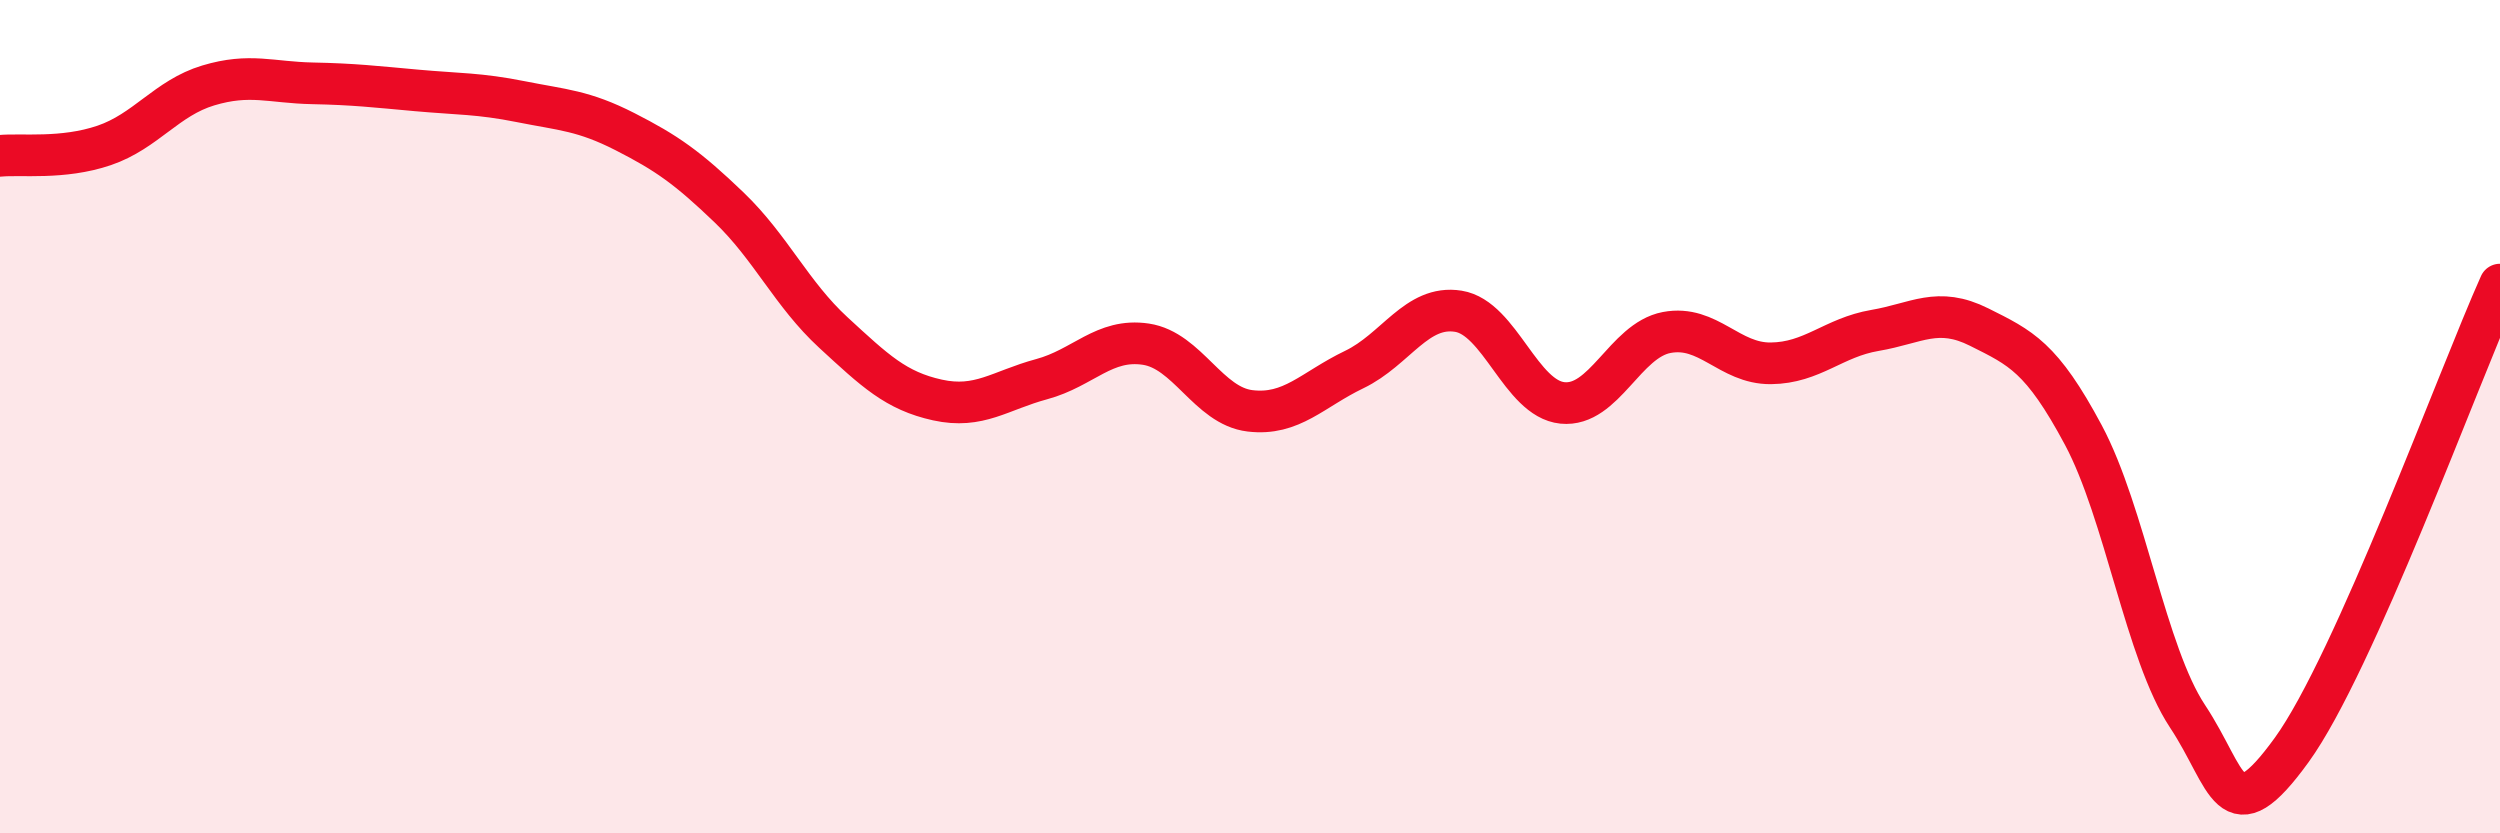
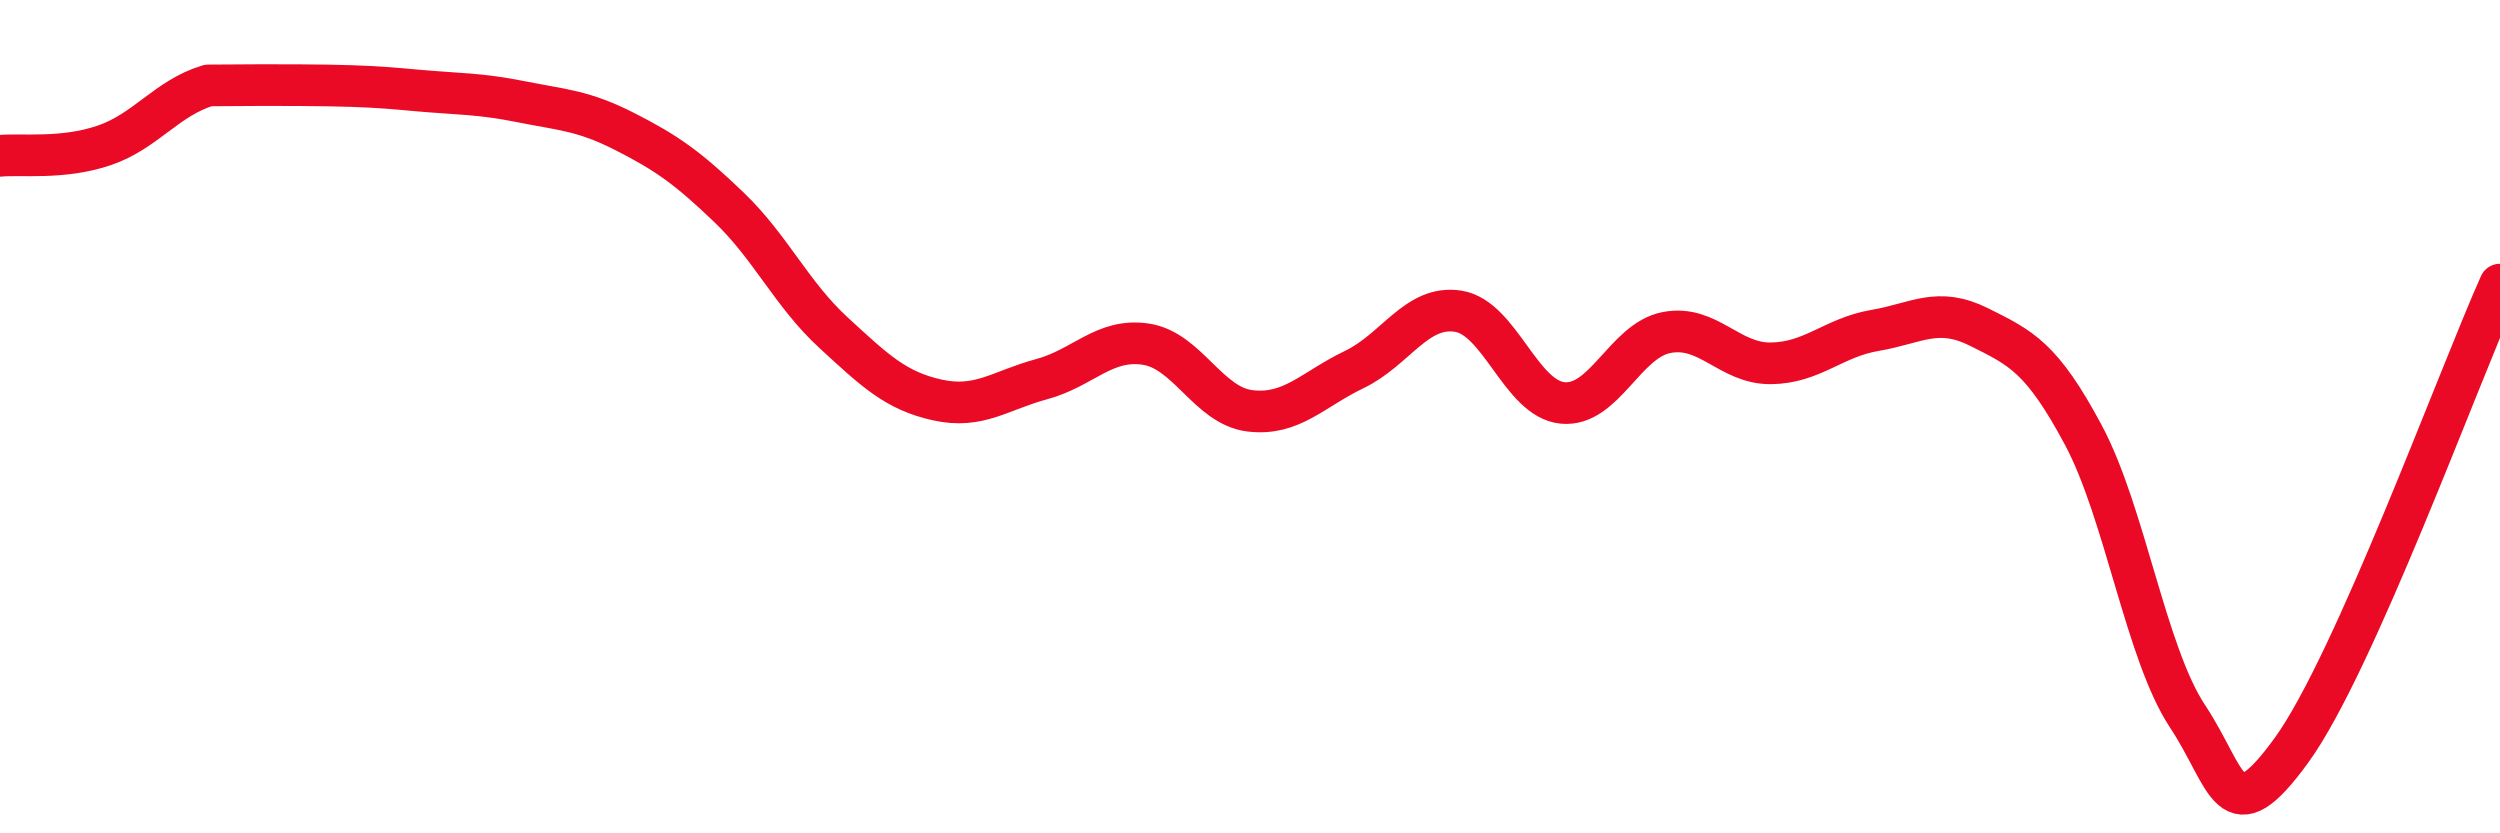
<svg xmlns="http://www.w3.org/2000/svg" width="60" height="20" viewBox="0 0 60 20">
-   <path d="M 0,3.74 C 0.5,3.69 1.5,3.83 2.5,3.49 C 3.5,3.15 4,2.35 5,2.05 C 6,1.75 6.5,1.98 7.5,2 C 8.5,2.02 9,2.08 10,2.17 C 11,2.26 11.5,2.24 12.5,2.44 C 13.5,2.64 14,2.65 15,3.16 C 16,3.67 16.5,4.02 17.5,4.98 C 18.5,5.94 19,7.06 20,7.98 C 21,8.9 21.5,9.38 22.5,9.6 C 23.5,9.82 24,9.37 25,9.1 C 26,8.83 26.5,8.11 27.5,8.26 C 28.5,8.41 29,9.74 30,9.86 C 31,9.98 31.5,9.35 32.5,8.87 C 33.5,8.39 34,7.31 35,7.47 C 36,7.63 36.5,9.57 37.5,9.67 C 38.5,9.77 39,8.17 40,7.98 C 41,7.79 41.5,8.73 42.5,8.72 C 43.5,8.71 44,8.1 45,7.93 C 46,7.76 46.5,7.35 47.5,7.85 C 48.5,8.35 49,8.57 50,10.44 C 51,12.31 51.5,15.68 52.5,17.19 C 53.5,18.7 53.5,20.07 55,18 C 56.5,15.93 59,9.06 60,6.83L60 20L0 20Z" fill="#EB0A25" opacity="0.1" stroke-linecap="round" stroke-linejoin="round" />
-   <path d="M 0,3.74 C 0.5,3.69 1.5,3.83 2.5,3.49 C 3.5,3.15 4,2.35 5,2.05 C 6,1.75 6.5,1.98 7.5,2 C 8.5,2.02 9,2.08 10,2.17 C 11,2.26 11.5,2.24 12.5,2.44 C 13.5,2.64 14,2.65 15,3.16 C 16,3.67 16.5,4.02 17.5,4.98 C 18.5,5.94 19,7.06 20,7.98 C 21,8.9 21.5,9.38 22.5,9.6 C 23.5,9.82 24,9.37 25,9.1 C 26,8.83 26.5,8.11 27.5,8.26 C 28.5,8.41 29,9.74 30,9.86 C 31,9.98 31.5,9.35 32.5,8.87 C 33.5,8.39 34,7.31 35,7.47 C 36,7.63 36.5,9.57 37.5,9.67 C 38.5,9.77 39,8.17 40,7.98 C 41,7.79 41.5,8.73 42.5,8.72 C 43.5,8.71 44,8.1 45,7.93 C 46,7.76 46.5,7.35 47.5,7.85 C 48.5,8.35 49,8.57 50,10.44 C 51,12.31 51.5,15.68 52.5,17.19 C 53.5,18.7 53.5,20.07 55,18 C 56.5,15.93 59,9.06 60,6.83" stroke="#EB0A25" stroke-width="1" fill="none" stroke-linecap="round" stroke-linejoin="round" />
+   <path d="M 0,3.74 C 0.5,3.69 1.5,3.83 2.5,3.49 C 3.5,3.15 4,2.35 5,2.05 C 8.5,2.02 9,2.08 10,2.17 C 11,2.26 11.5,2.24 12.5,2.44 C 13.5,2.64 14,2.65 15,3.16 C 16,3.67 16.5,4.02 17.5,4.98 C 18.5,5.94 19,7.06 20,7.98 C 21,8.9 21.5,9.38 22.5,9.6 C 23.5,9.82 24,9.37 25,9.1 C 26,8.83 26.5,8.11 27.5,8.26 C 28.5,8.41 29,9.74 30,9.86 C 31,9.98 31.5,9.35 32.5,8.87 C 33.5,8.39 34,7.31 35,7.47 C 36,7.63 36.5,9.57 37.5,9.67 C 38.5,9.77 39,8.17 40,7.98 C 41,7.79 41.5,8.73 42.5,8.72 C 43.5,8.71 44,8.1 45,7.93 C 46,7.76 46.5,7.35 47.5,7.85 C 48.5,8.35 49,8.57 50,10.44 C 51,12.31 51.5,15.68 52.5,17.19 C 53.5,18.7 53.5,20.07 55,18 C 56.5,15.93 59,9.06 60,6.83" stroke="#EB0A25" stroke-width="1" fill="none" stroke-linecap="round" stroke-linejoin="round" />
</svg>